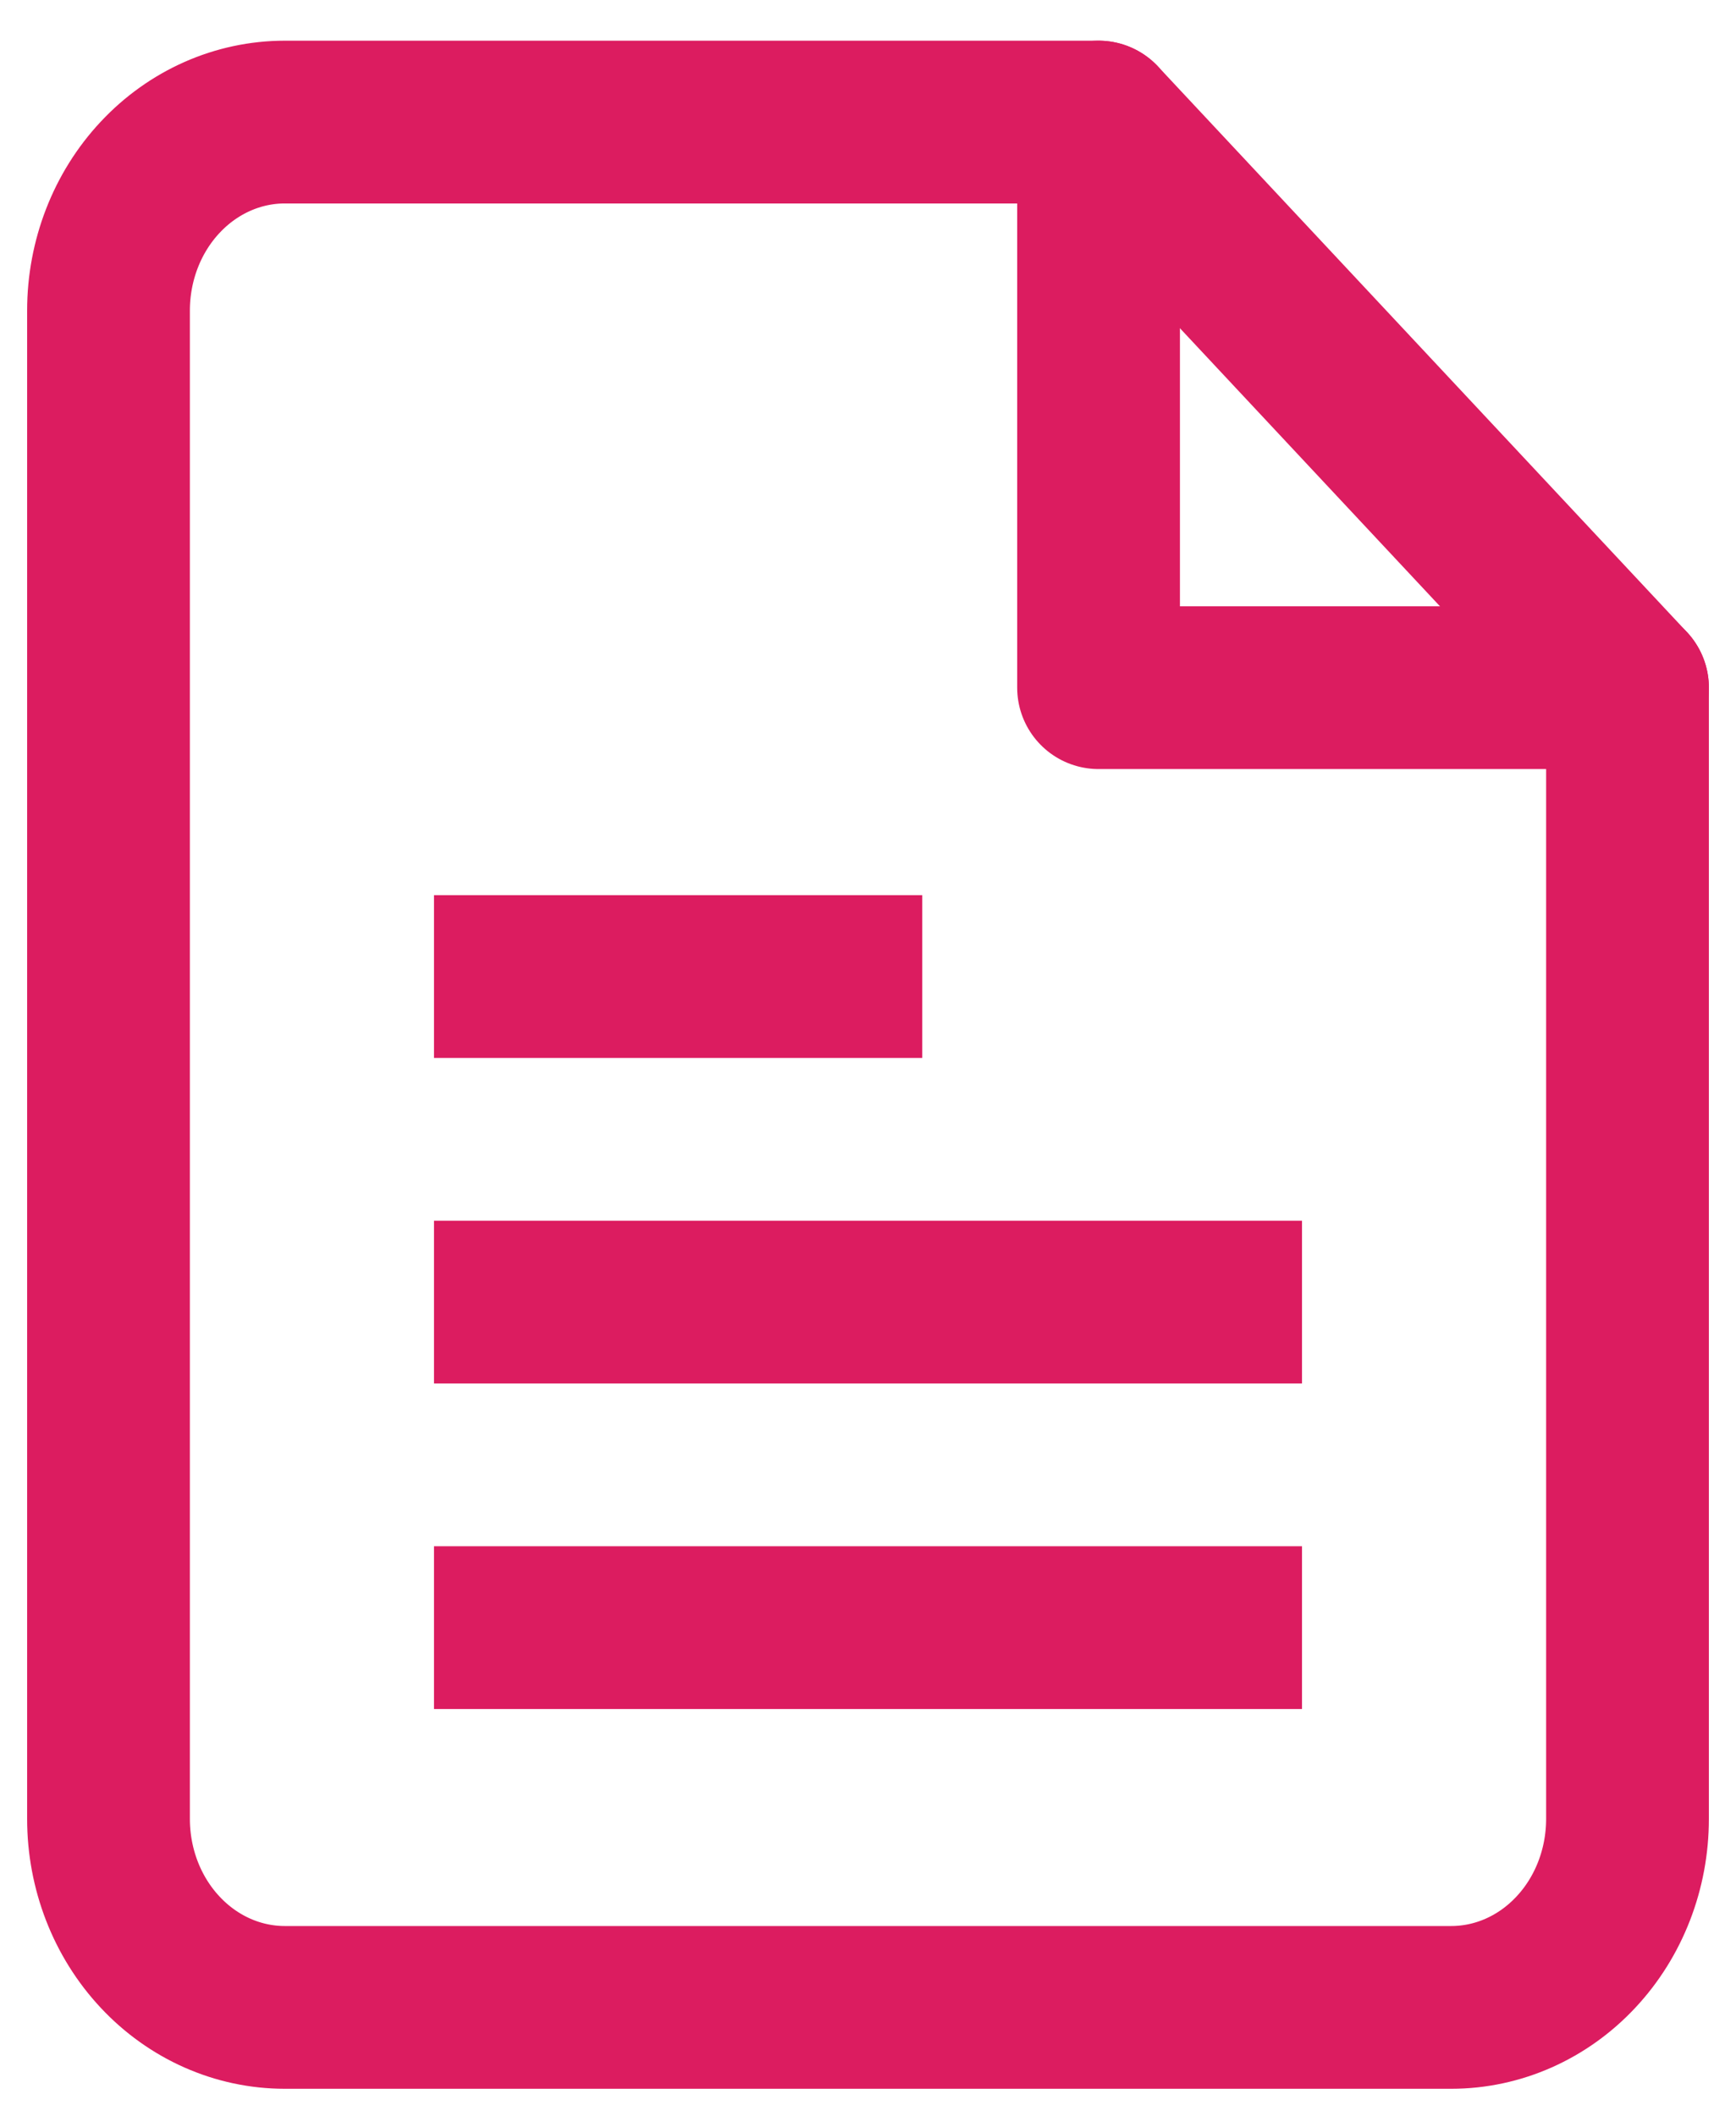
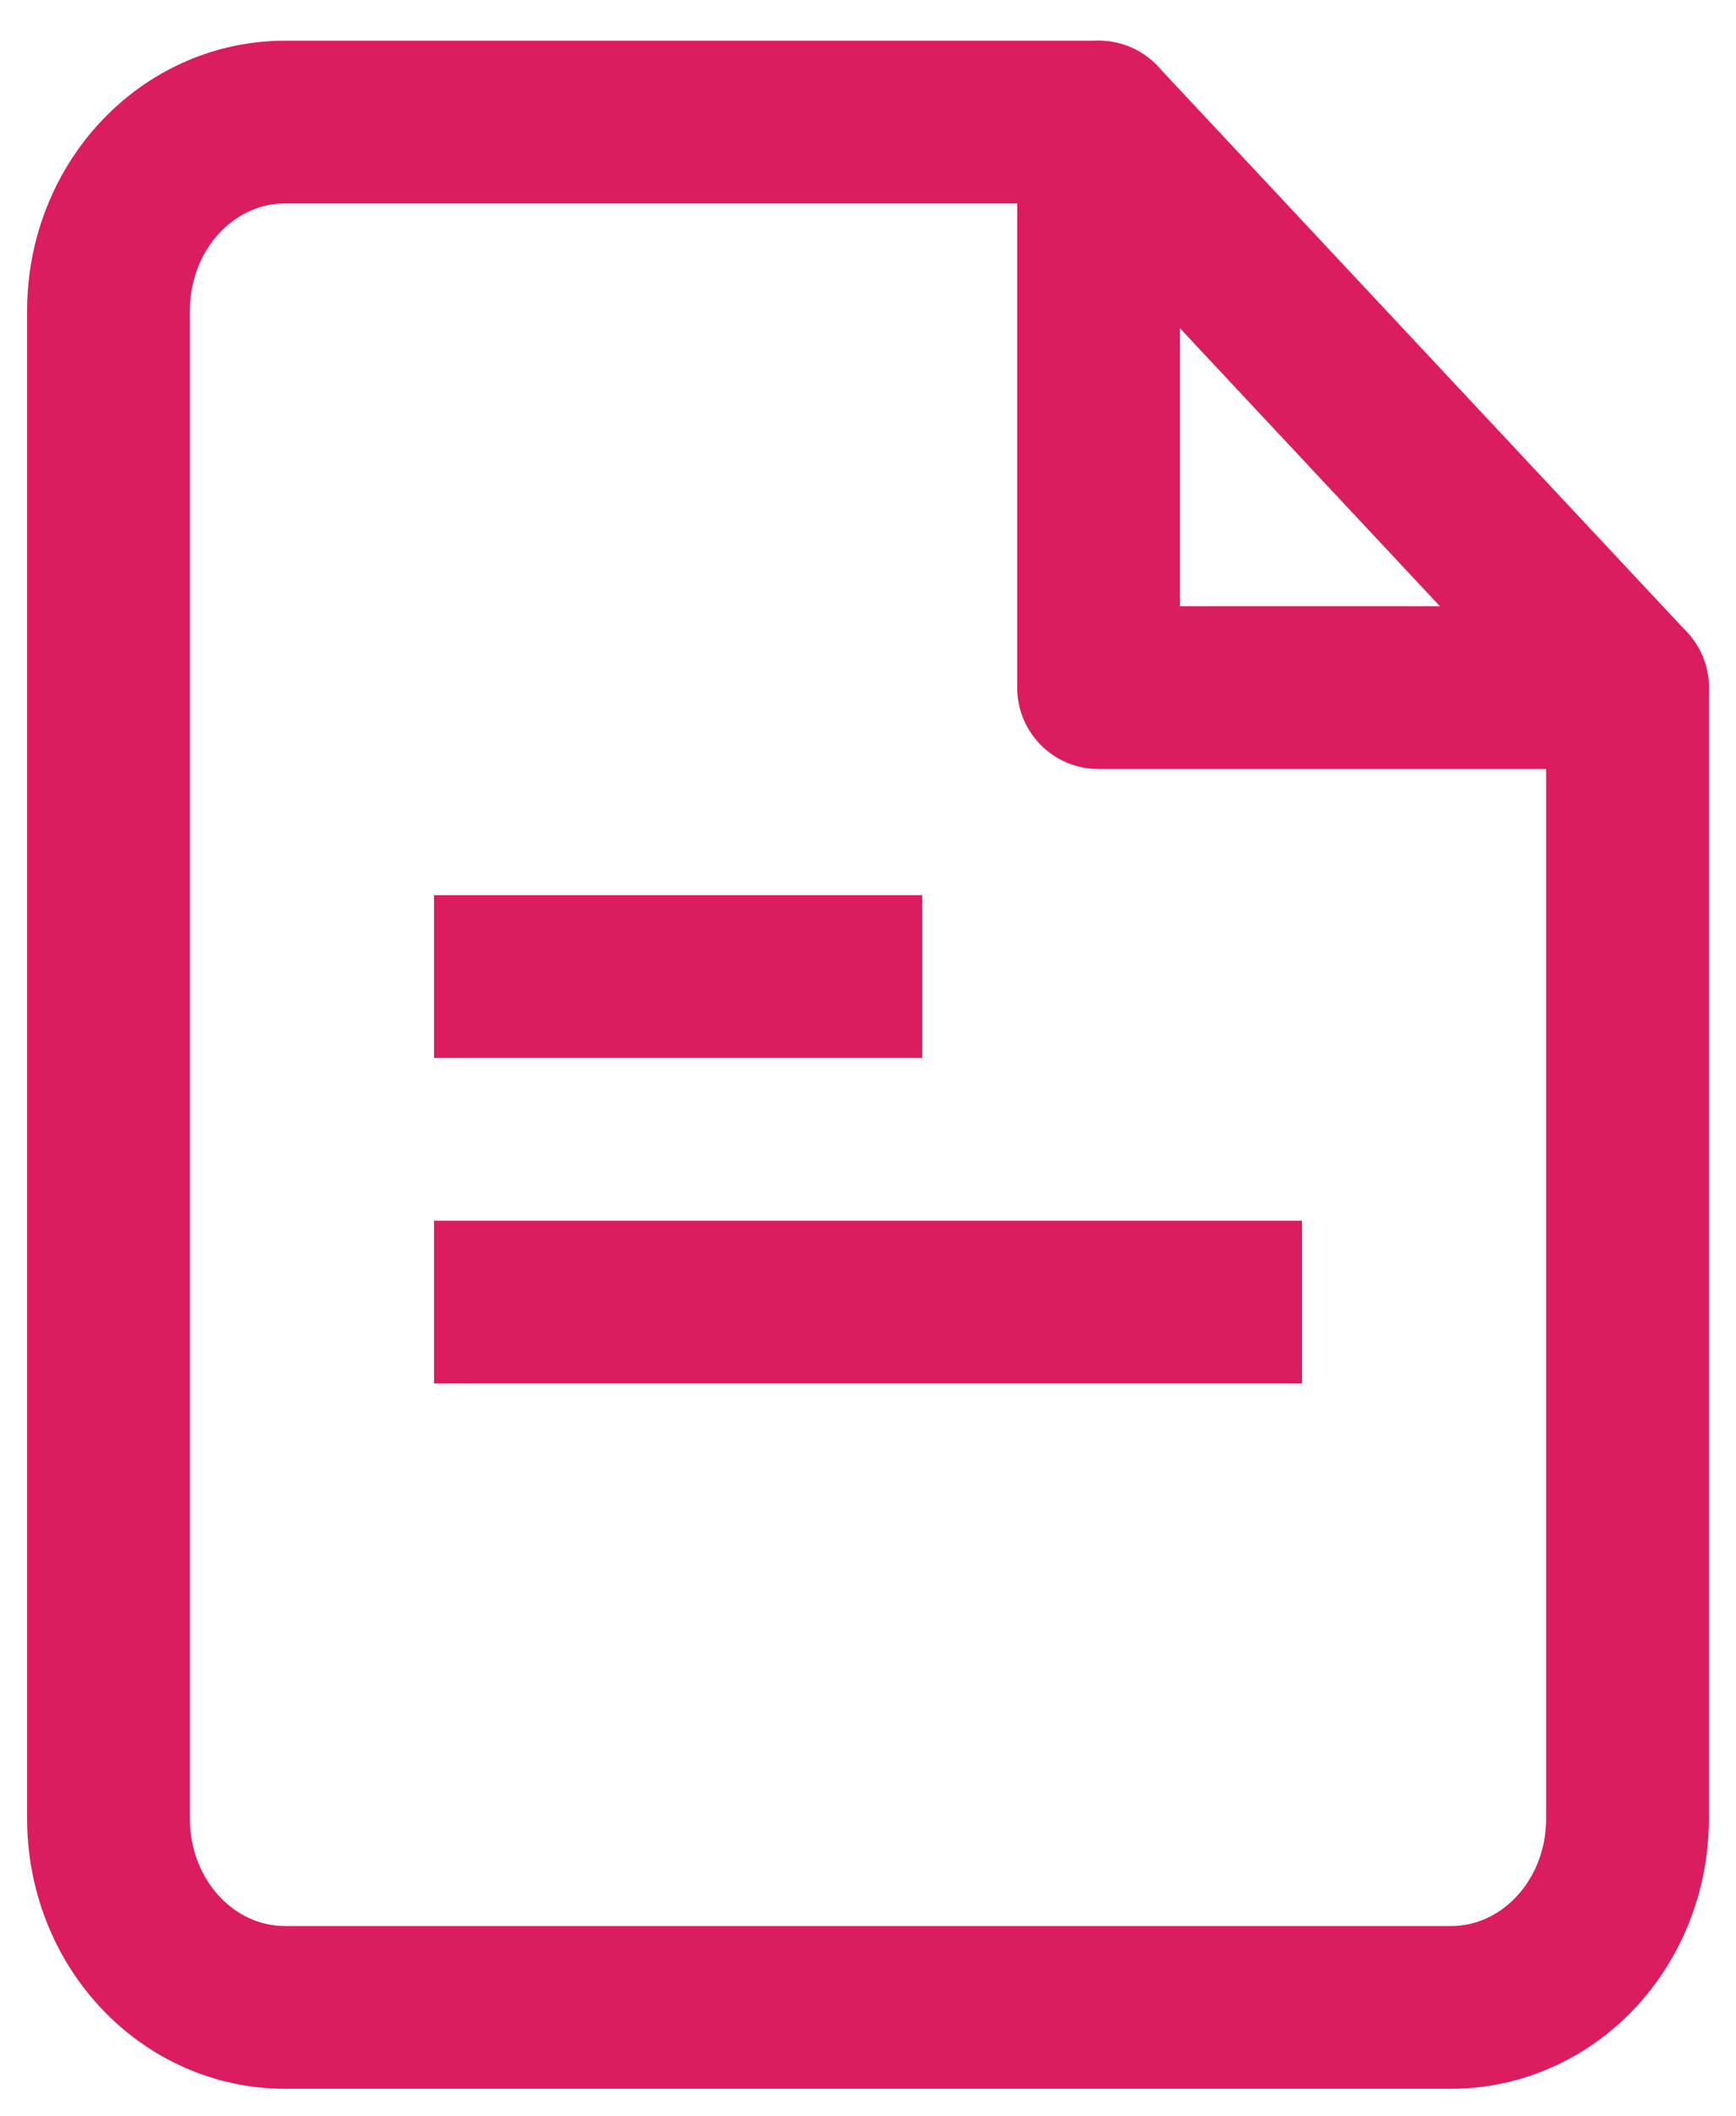
<svg xmlns="http://www.w3.org/2000/svg" width="32" height="39" viewBox="0 0 32 39" fill="none">
  <path d="M20.25 2.25H5.25C4.388 2.25 3.561 2.616 2.952 3.268C2.342 3.919 2 4.803 2 5.725V33.525C2 34.447 2.342 35.331 2.952 35.982C3.561 36.634 4.388 37 5.25 37H26.75C27.612 37 28.439 36.634 29.048 35.982C29.658 35.331 30 34.447 30 33.525V12.675L20.25 2.25Z" stroke="#DC1C60" stroke-width="3" stroke-linecap="round" stroke-linejoin="round" />
  <path d="M20.25 2.25V12.675H30" stroke="#DC1C60" stroke-width="3" stroke-linecap="round" stroke-linejoin="round" />
  <path d="M8 18H17" stroke="#DC1C60" stroke-width="3" stroke-miterlimit="10" />
  <path d="M8 24H24" stroke="#DC1C60" stroke-width="3" stroke-miterlimit="10" />
-   <path d="M8 30H24" stroke="#DC1C60" stroke-width="3" stroke-miterlimit="10" />
</svg>